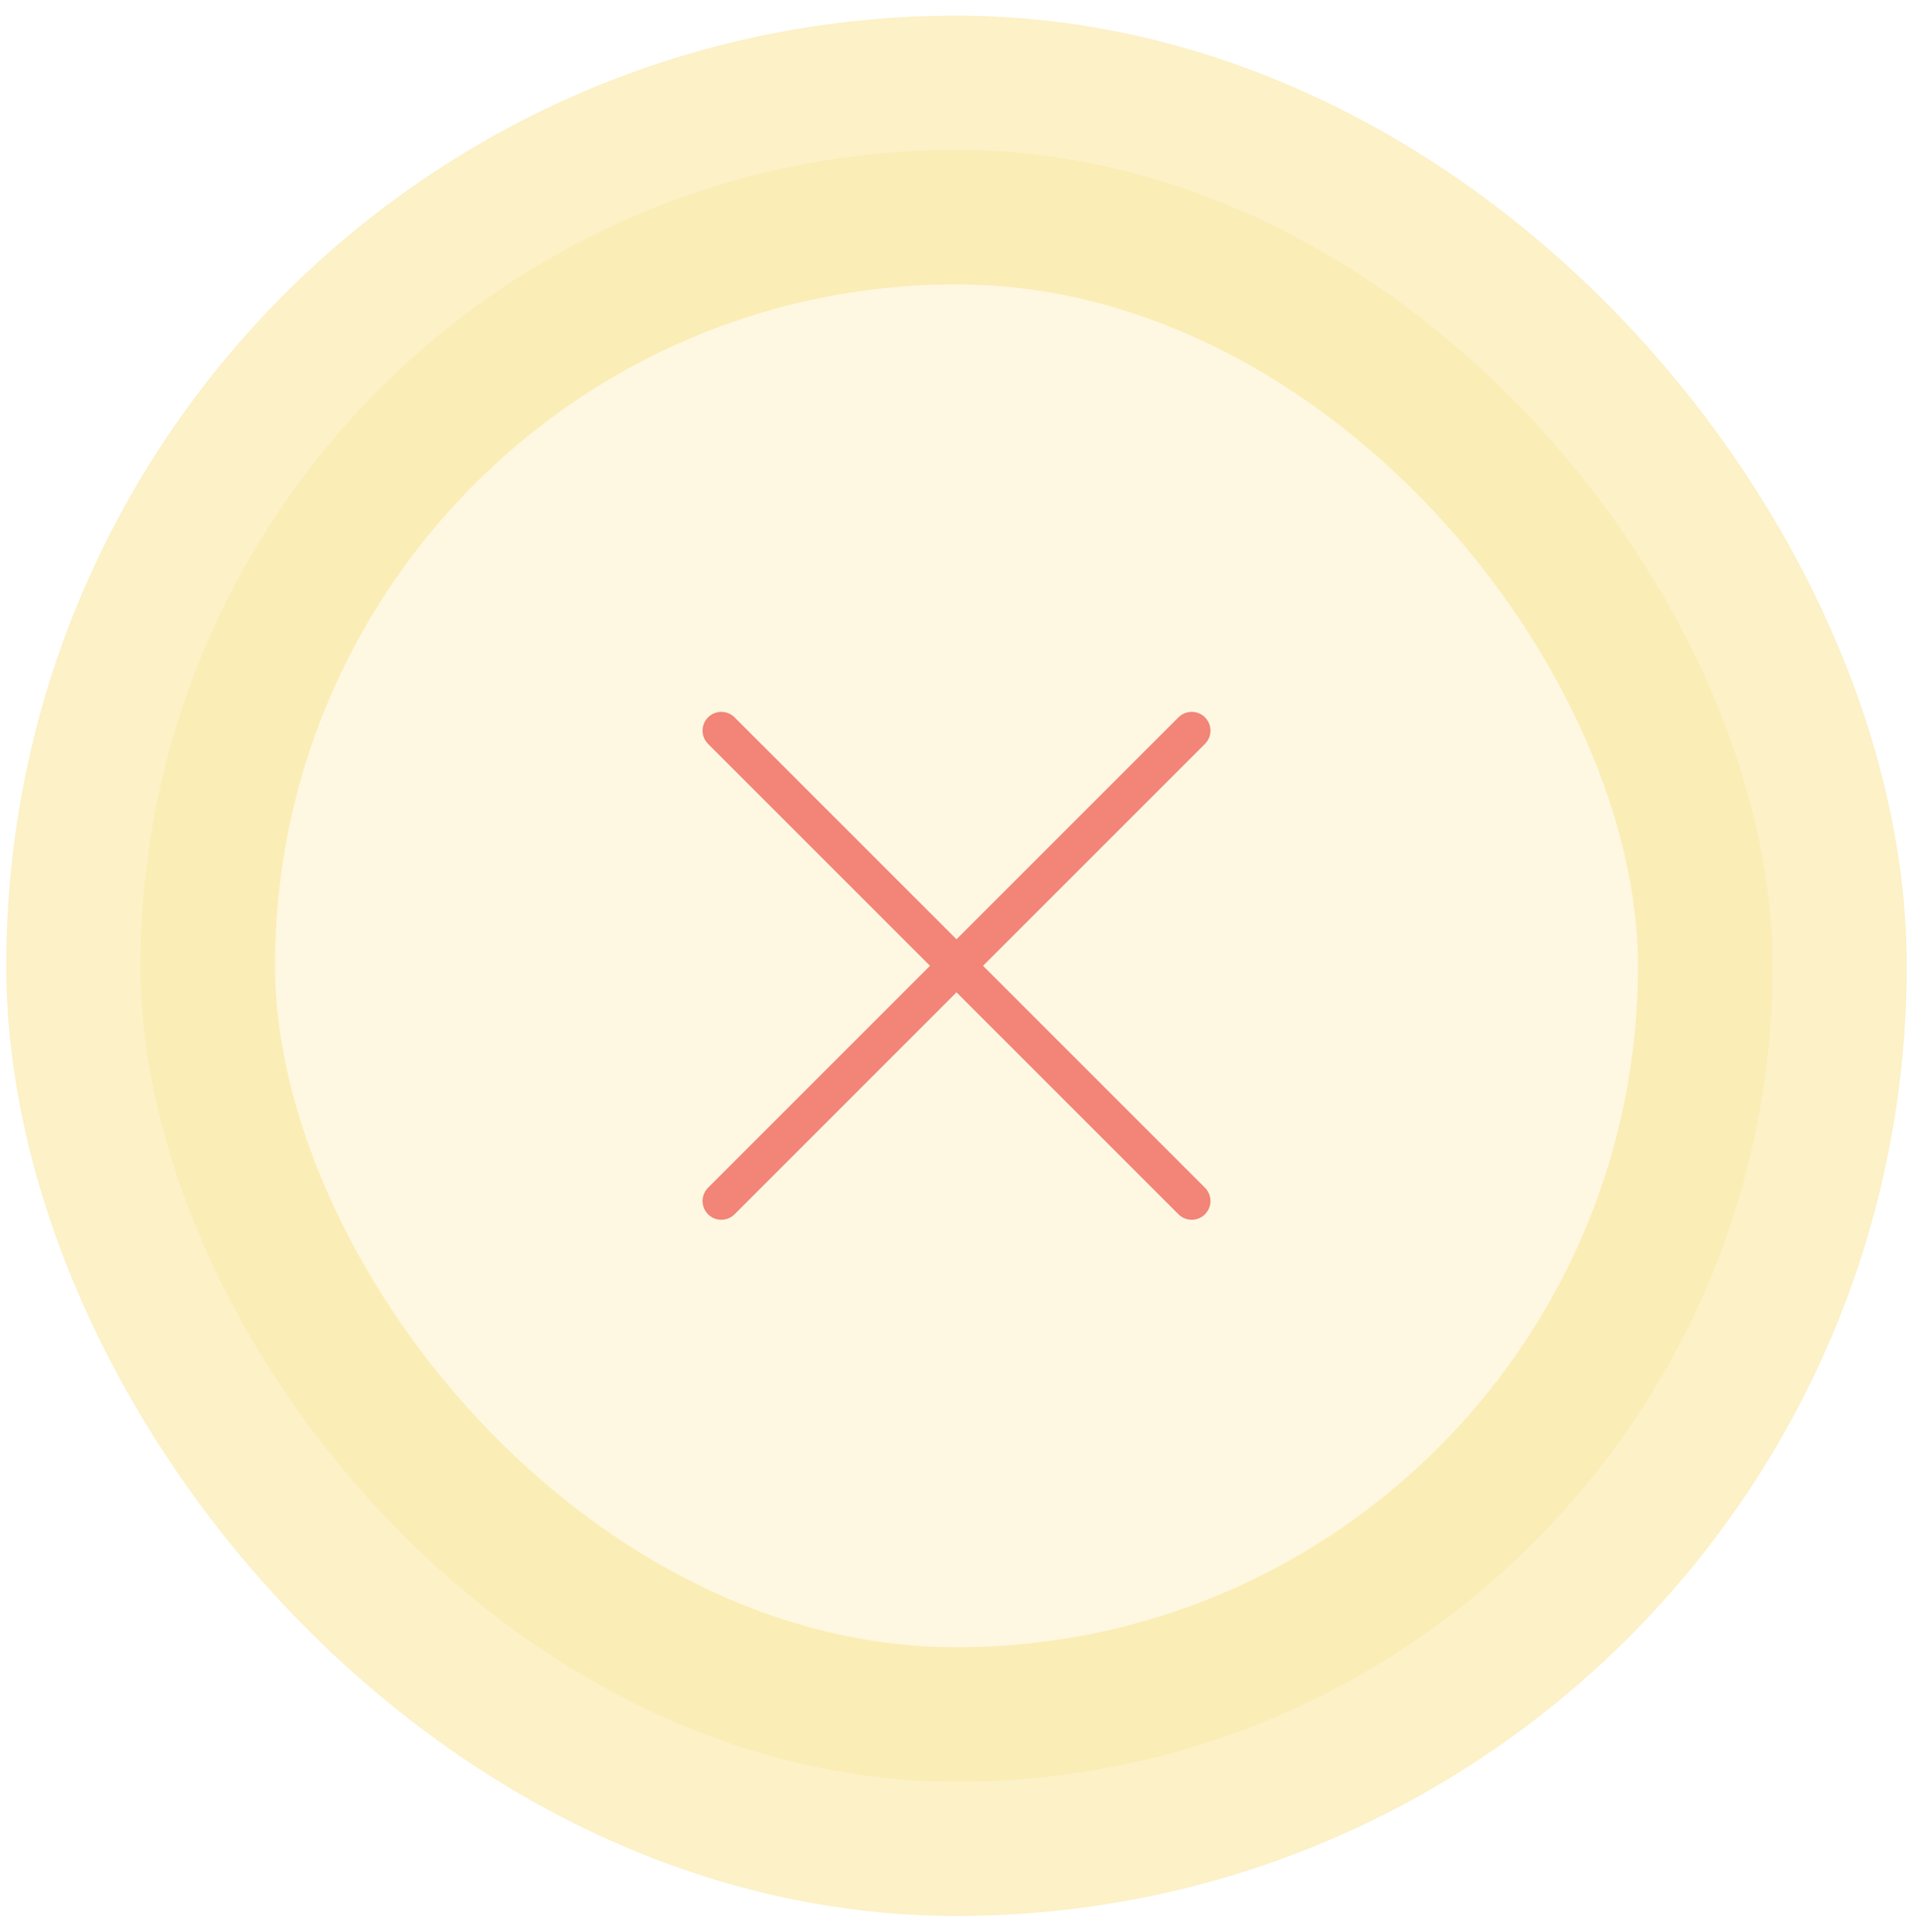
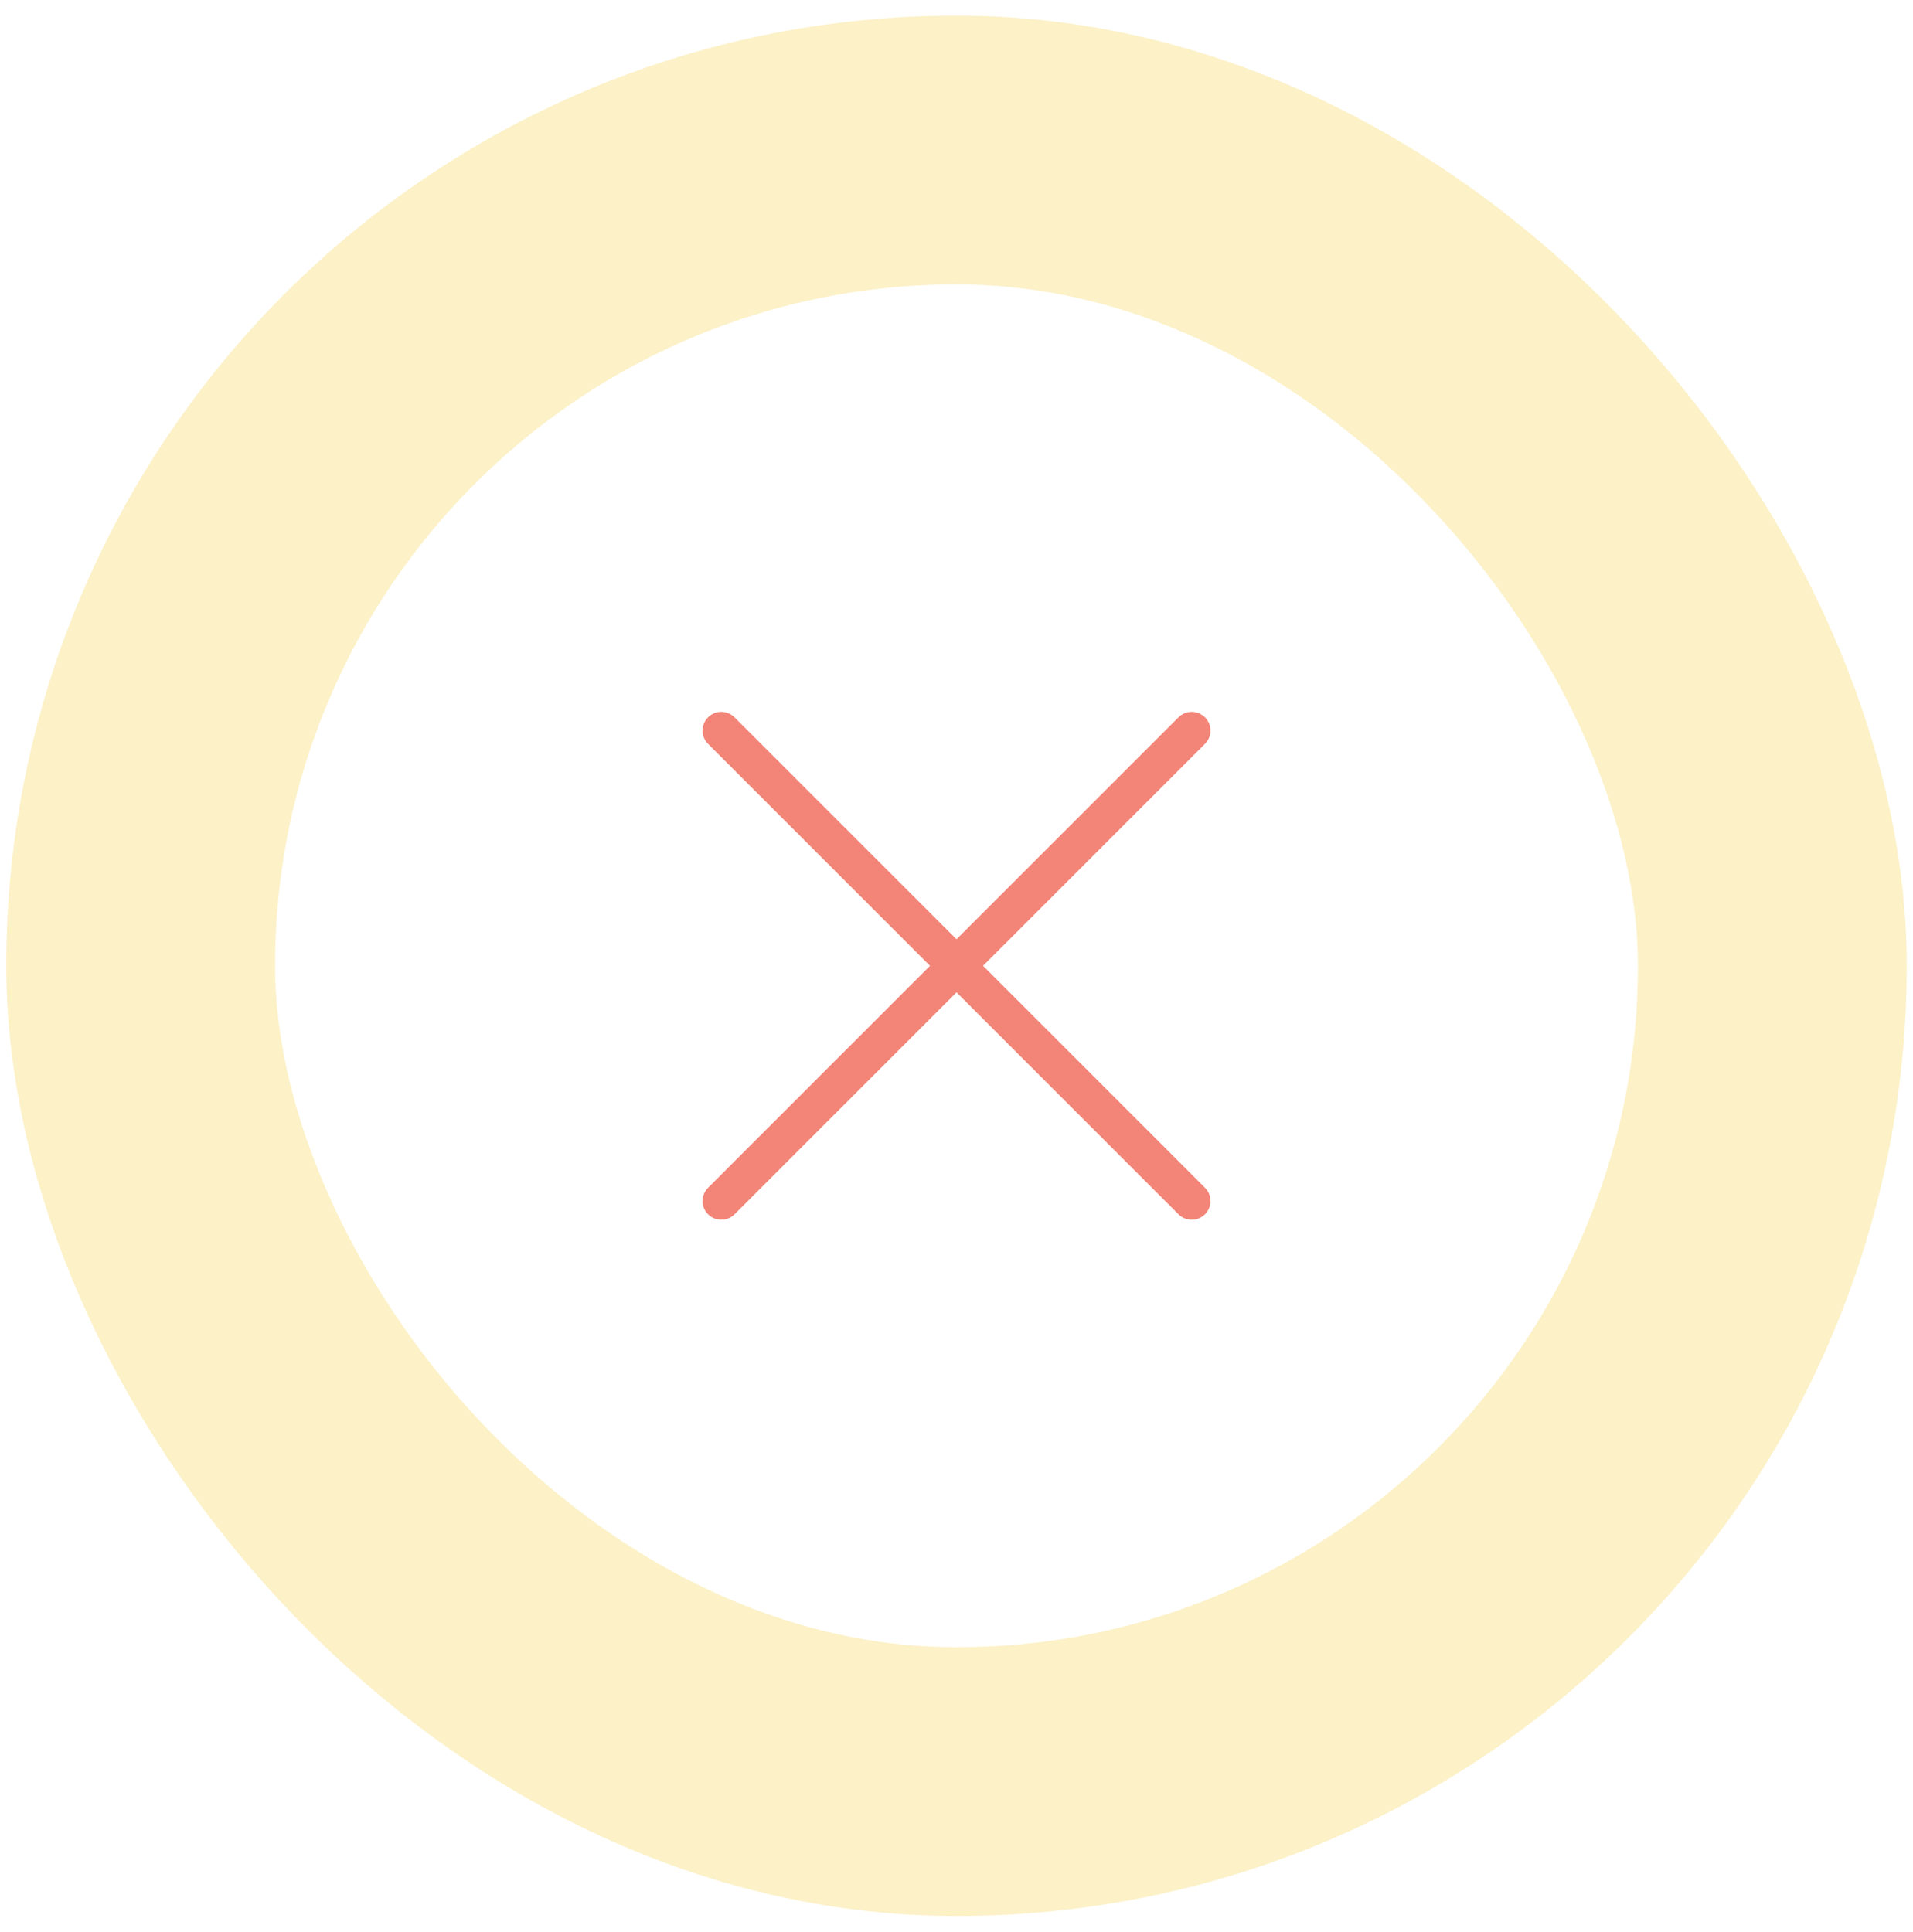
<svg xmlns="http://www.w3.org/2000/svg" width="102" height="103" viewBox="0 0 102 103" fill="none">
-   <rect x="7.5" y="8" width="87" height="87" rx="43.5" fill="#F6D047" fill-opacity="0.16" />
  <rect x="7.5" y="8" width="87" height="87" rx="43.5" stroke="#F8DC75" stroke-opacity="0.4" stroke-width="14.333" />
  <path d="M63.542 38.958L38.459 64.042" stroke="#F28478" stroke-width="2" stroke-linecap="round" stroke-linejoin="round" />
  <path d="M38.459 38.958L63.542 64.042" stroke="#F28478" stroke-width="2" stroke-linecap="round" stroke-linejoin="round" />
</svg>